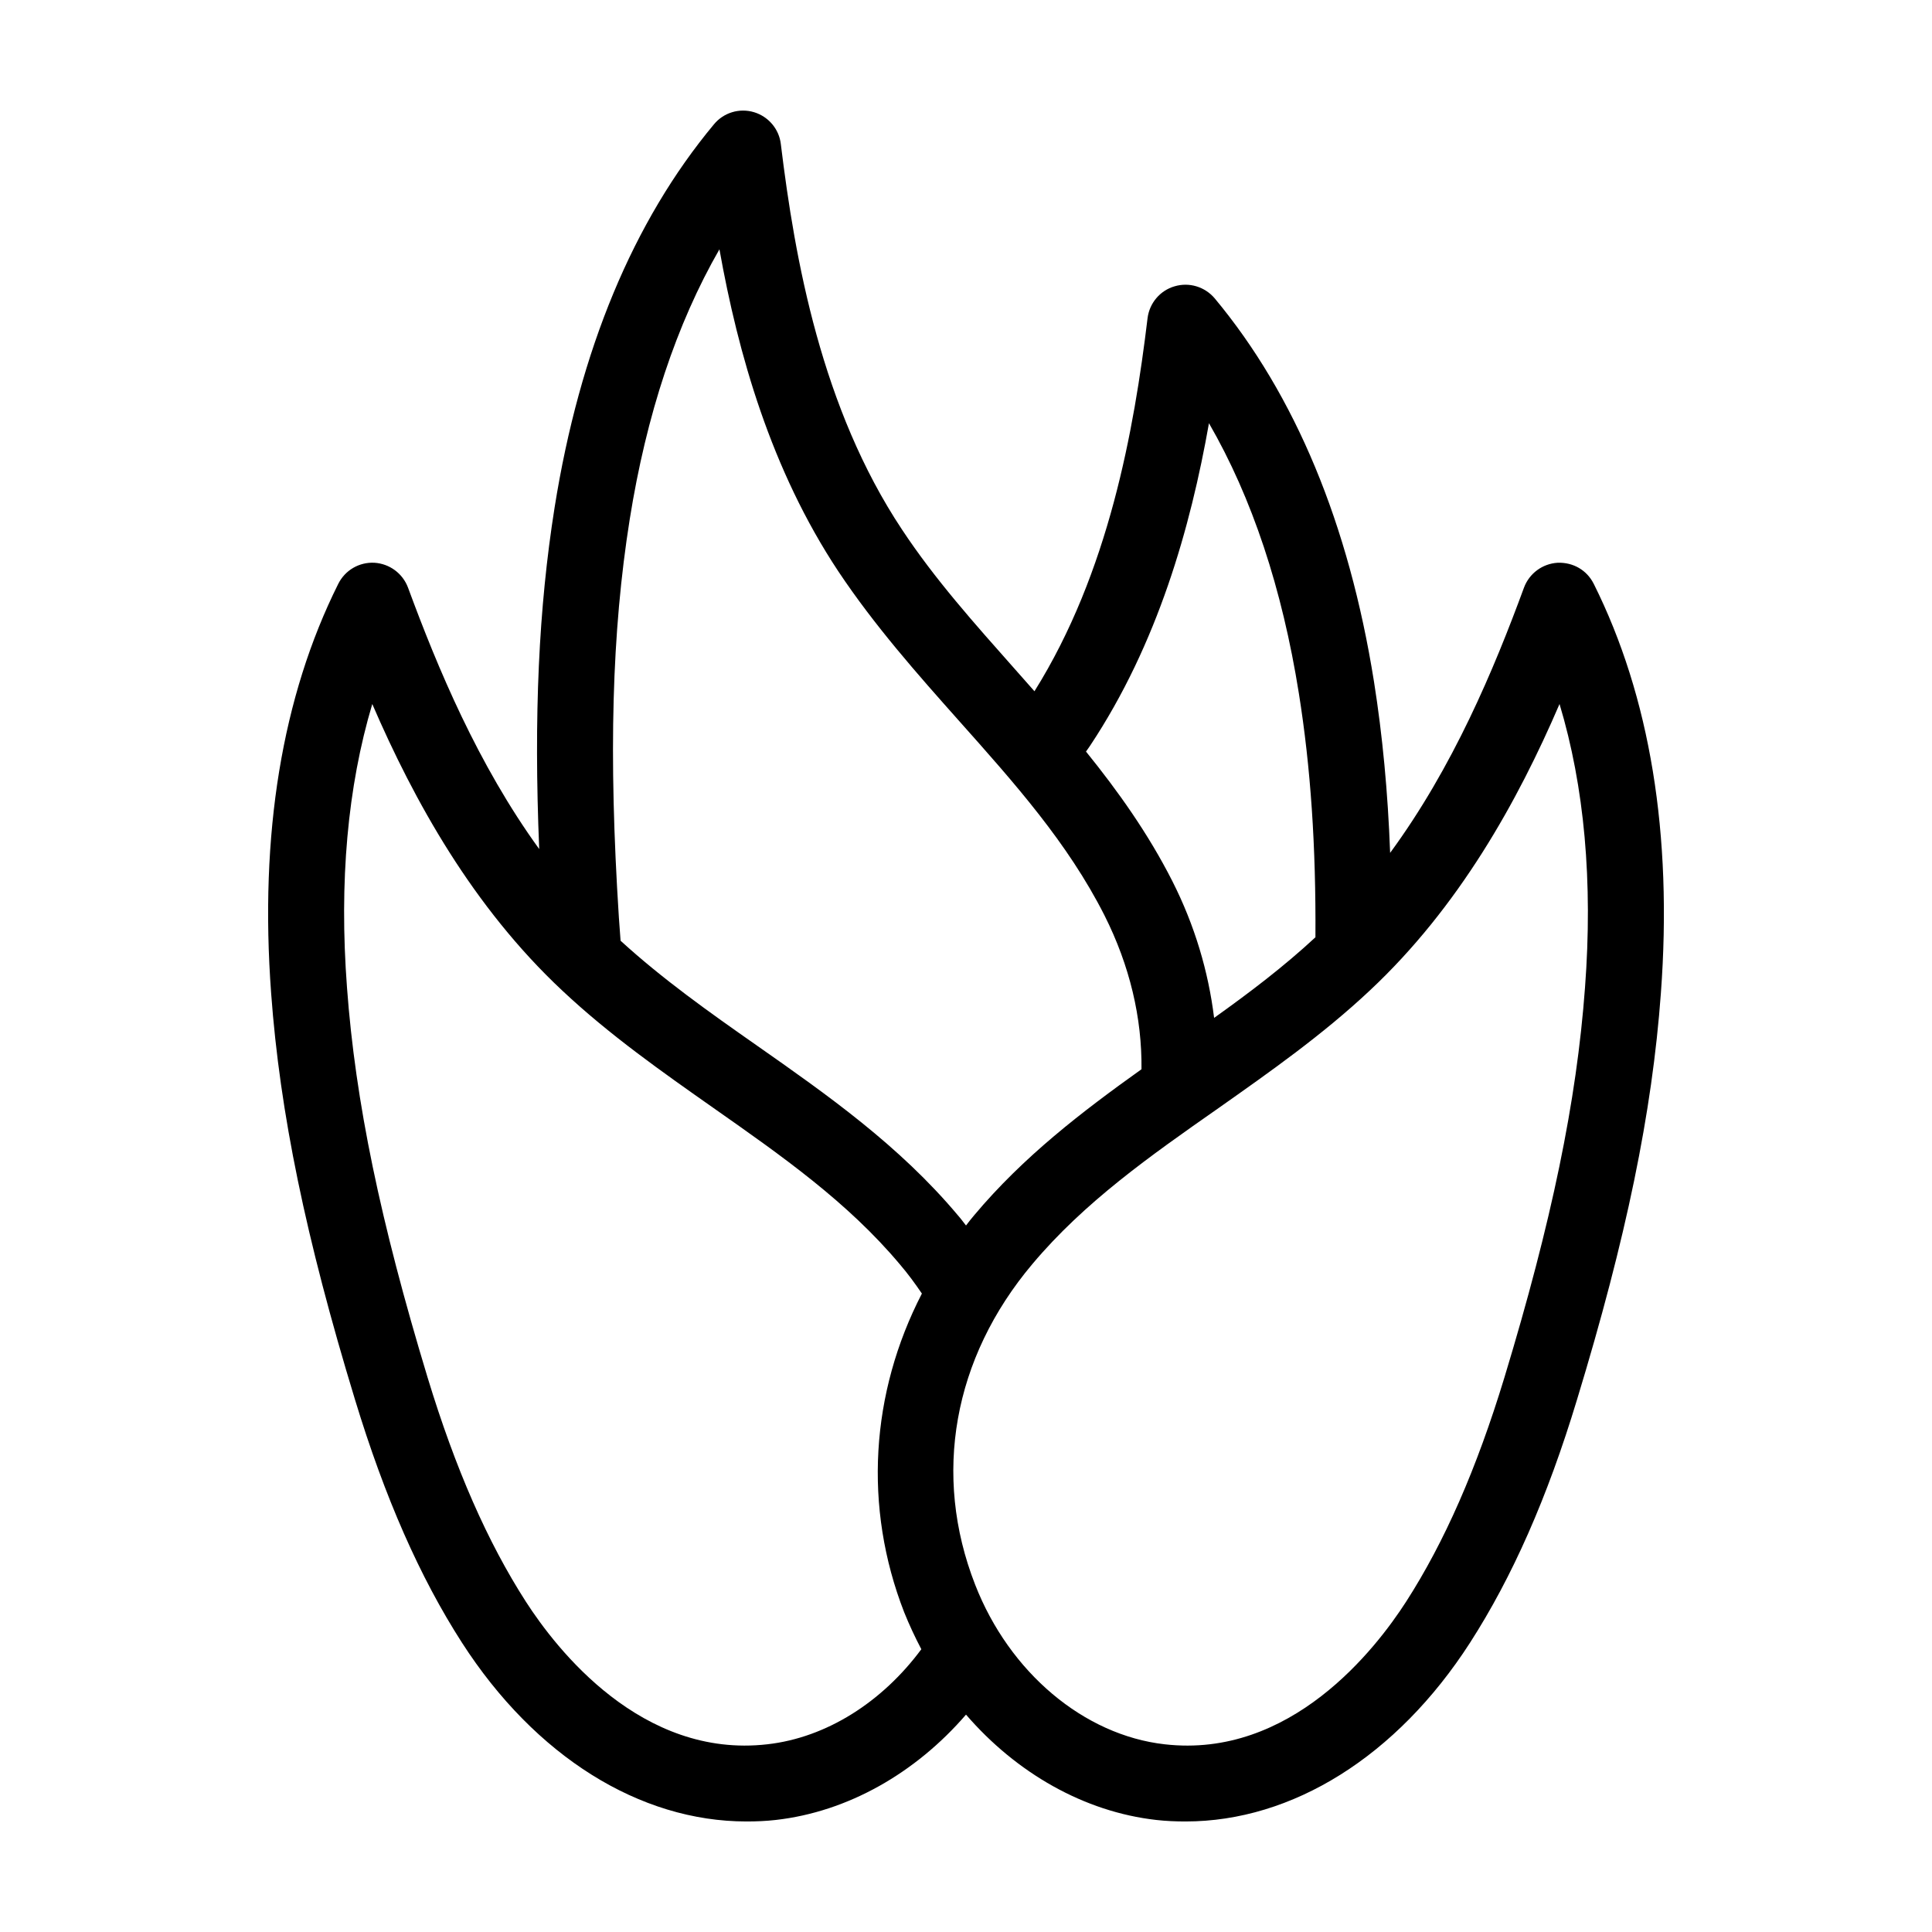
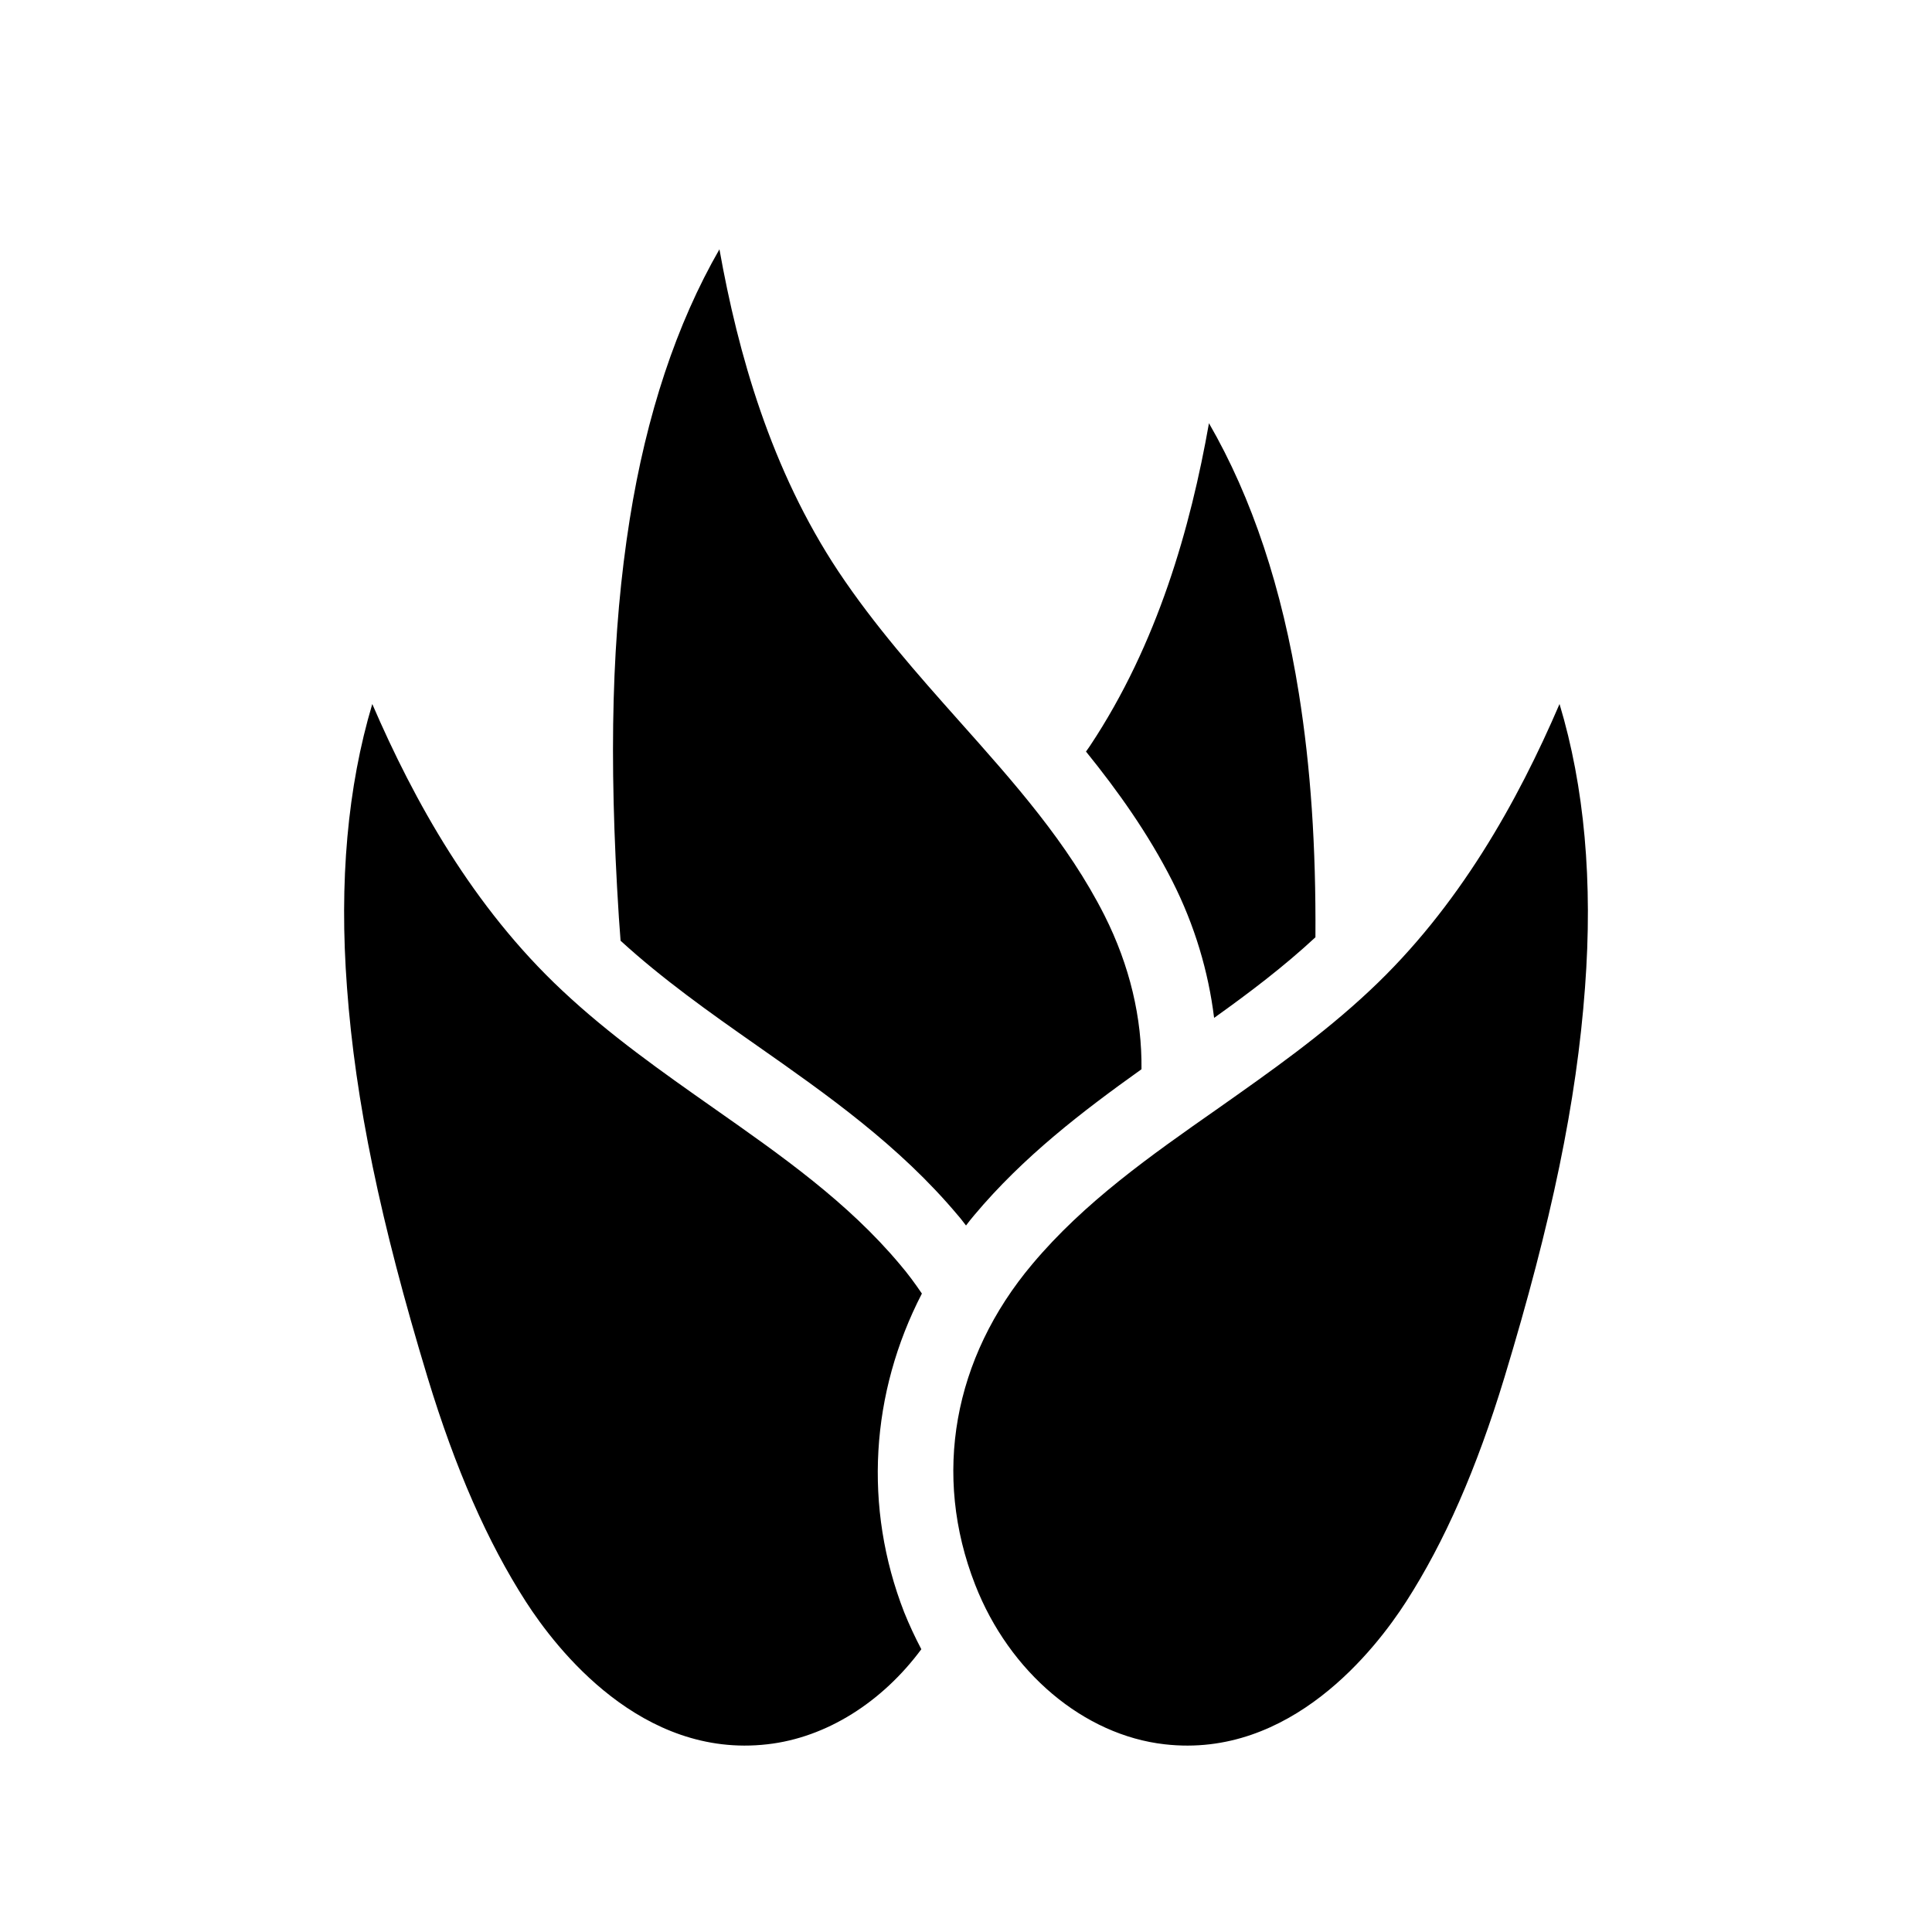
<svg xmlns="http://www.w3.org/2000/svg" fill="#000000" width="800px" height="800px" version="1.1" viewBox="144 144 512 512">
-   <path d="m566.36 298.73c-1.812-3.629-5.441-5.742-9.574-5.594-4.031 0.25-7.508 2.82-8.918 6.602-7.961 21.664-18.793 47.559-35.469 70.281-0.605-16.172-2.016-31.086-4.281-45.395-6.648-41.715-20.859-75.926-42.219-101.57-2.621-3.074-6.75-4.332-10.629-3.176-3.828 1.109-6.648 4.434-7.152 8.414-3.578 29.676-10.277 67.41-29.977 98.898-1.664-1.914-3.324-3.777-4.988-5.644-10.984-12.395-21.41-24.031-30.129-37.23-21.309-32.094-28.363-71.441-32.094-102.12-0.453-3.981-3.273-7.305-7.106-8.465-3.879-1.16-8.062 0.102-10.629 3.223-21.363 25.645-35.57 59.801-42.219 101.52-4.231 26.652-5.543 55.168-4.082 90.535-16.273-22.469-26.902-47.961-34.762-69.273-1.41-3.777-4.887-6.348-8.918-6.602-4.031-0.203-7.758 1.965-9.574 5.594-14.914 29.875-20.906 66.352-17.785 108.52 2.316 31.641 9.168 64.84 22.219 107.66 7.91 25.996 17.18 47.055 28.363 64.438 19.398 30.129 47.105 47.359 75.371 47.359 2.621 0 5.188-0.102 7.809-0.402 19.094-2.168 37.031-12.445 50.383-27.91 13.352 15.469 31.285 25.746 50.383 27.91 2.621 0.301 5.238 0.402 7.809 0.402 28.266 0 55.973-17.23 75.371-47.359 11.184-17.383 20.504-38.441 28.363-64.438 13.047-42.824 19.902-76.023 22.219-107.66 3.125-42.168-2.871-78.645-17.785-108.52zm-133.46 42.871c17.887-26.953 26.602-57.785 31.488-85.445 11.438 19.801 19.398 43.781 23.832 71.641 3.125 19.598 4.535 40.406 4.383 64.59-8.363 7.758-17.383 14.609-26.852 21.363-1.512-12.293-5.141-24.535-11.082-36.273-6.398-12.594-14.359-23.781-22.871-34.309 0.344-0.508 0.746-1.012 1.102-1.566zm-49.273 229.69c1.359 3.375 2.871 6.602 4.535 9.773-10.379 14.008-25.141 23.426-40.809 25.191-33.352 3.828-55.871-25.191-63.984-37.785-10.176-15.82-18.691-35.215-26.047-59.398-12.543-41.363-19.145-73.203-21.363-103.33-2.117-28.113 0.152-53.254 6.699-75.168 11.133 25.797 26.703 53.809 50.332 75.926 12.543 11.789 26.551 21.613 40.102 31.137 18.238 12.797 35.52 24.938 49.324 41.363 2.168 2.519 4.082 5.141 5.894 7.809-13.602 26.344-15.566 56.574-4.684 84.484zm-38.996-150.18c-12.898-9.02-25.09-17.684-36.172-27.809-0.152-2.016-0.301-4.082-0.453-6.195-2.769-43.125-1.863-75.621 2.871-105.45 4.434-27.809 12.395-51.793 23.781-71.59 4.938 27.66 13.652 58.441 31.539 85.395 9.574 14.359 20.906 27.156 31.891 39.5 14.863 16.676 28.867 32.395 38.594 51.59 6.75 13.402 9.977 27.258 9.824 40.809-15.668 11.184-31.285 23.125-44.336 38.691-0.754 0.855-1.461 1.812-2.168 2.719-0.707-0.906-1.41-1.863-2.168-2.719-15.516-18.492-34.66-31.945-53.203-44.941zm219.41-15.367c-2.215 30.129-8.816 61.969-21.363 103.33-7.356 24.184-15.871 43.578-26.047 59.398-8.113 12.594-30.582 41.613-63.984 37.785-21.41-2.418-41.16-19.043-50.23-42.32-11.336-29.02-5.844-60.004 15.164-84.941 13.805-16.426 31.086-28.566 49.375-41.363 13.504-9.523 27.508-19.348 40.055-31.137 23.629-22.117 39.195-50.129 50.281-75.926 6.598 21.918 8.867 47.059 6.75 75.172z" />
+   <path d="m566.36 298.73zm-133.46 42.871c17.887-26.953 26.602-57.785 31.488-85.445 11.438 19.801 19.398 43.781 23.832 71.641 3.125 19.598 4.535 40.406 4.383 64.59-8.363 7.758-17.383 14.609-26.852 21.363-1.512-12.293-5.141-24.535-11.082-36.273-6.398-12.594-14.359-23.781-22.871-34.309 0.344-0.508 0.746-1.012 1.102-1.566zm-49.273 229.69c1.359 3.375 2.871 6.602 4.535 9.773-10.379 14.008-25.141 23.426-40.809 25.191-33.352 3.828-55.871-25.191-63.984-37.785-10.176-15.82-18.691-35.215-26.047-59.398-12.543-41.363-19.145-73.203-21.363-103.33-2.117-28.113 0.152-53.254 6.699-75.168 11.133 25.797 26.703 53.809 50.332 75.926 12.543 11.789 26.551 21.613 40.102 31.137 18.238 12.797 35.52 24.938 49.324 41.363 2.168 2.519 4.082 5.141 5.894 7.809-13.602 26.344-15.566 56.574-4.684 84.484zm-38.996-150.18c-12.898-9.02-25.09-17.684-36.172-27.809-0.152-2.016-0.301-4.082-0.453-6.195-2.769-43.125-1.863-75.621 2.871-105.45 4.434-27.809 12.395-51.793 23.781-71.59 4.938 27.66 13.652 58.441 31.539 85.395 9.574 14.359 20.906 27.156 31.891 39.5 14.863 16.676 28.867 32.395 38.594 51.59 6.75 13.402 9.977 27.258 9.824 40.809-15.668 11.184-31.285 23.125-44.336 38.691-0.754 0.855-1.461 1.812-2.168 2.719-0.707-0.906-1.41-1.863-2.168-2.719-15.516-18.492-34.66-31.945-53.203-44.941zm219.41-15.367c-2.215 30.129-8.816 61.969-21.363 103.33-7.356 24.184-15.871 43.578-26.047 59.398-8.113 12.594-30.582 41.613-63.984 37.785-21.41-2.418-41.16-19.043-50.23-42.32-11.336-29.02-5.844-60.004 15.164-84.941 13.805-16.426 31.086-28.566 49.375-41.363 13.504-9.523 27.508-19.348 40.055-31.137 23.629-22.117 39.195-50.129 50.281-75.926 6.598 21.918 8.867 47.059 6.75 75.172z" />
</svg>